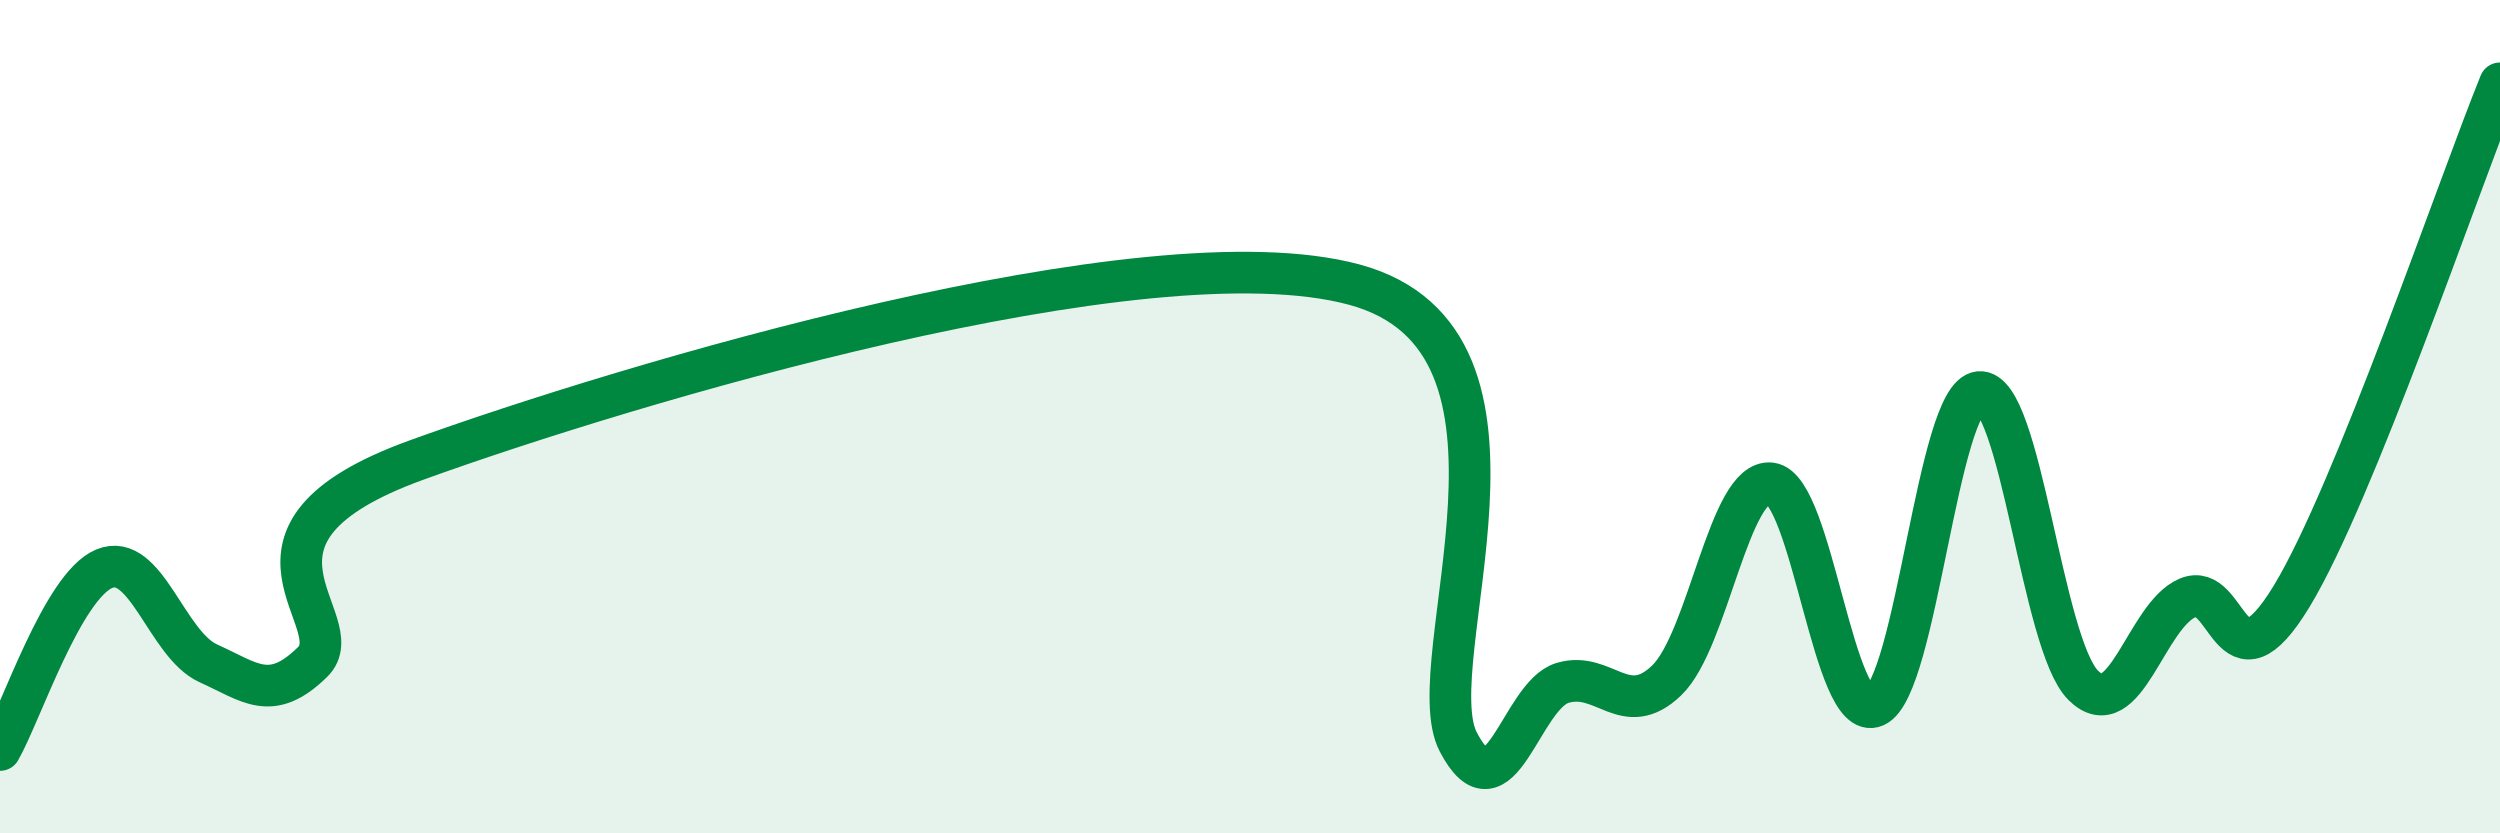
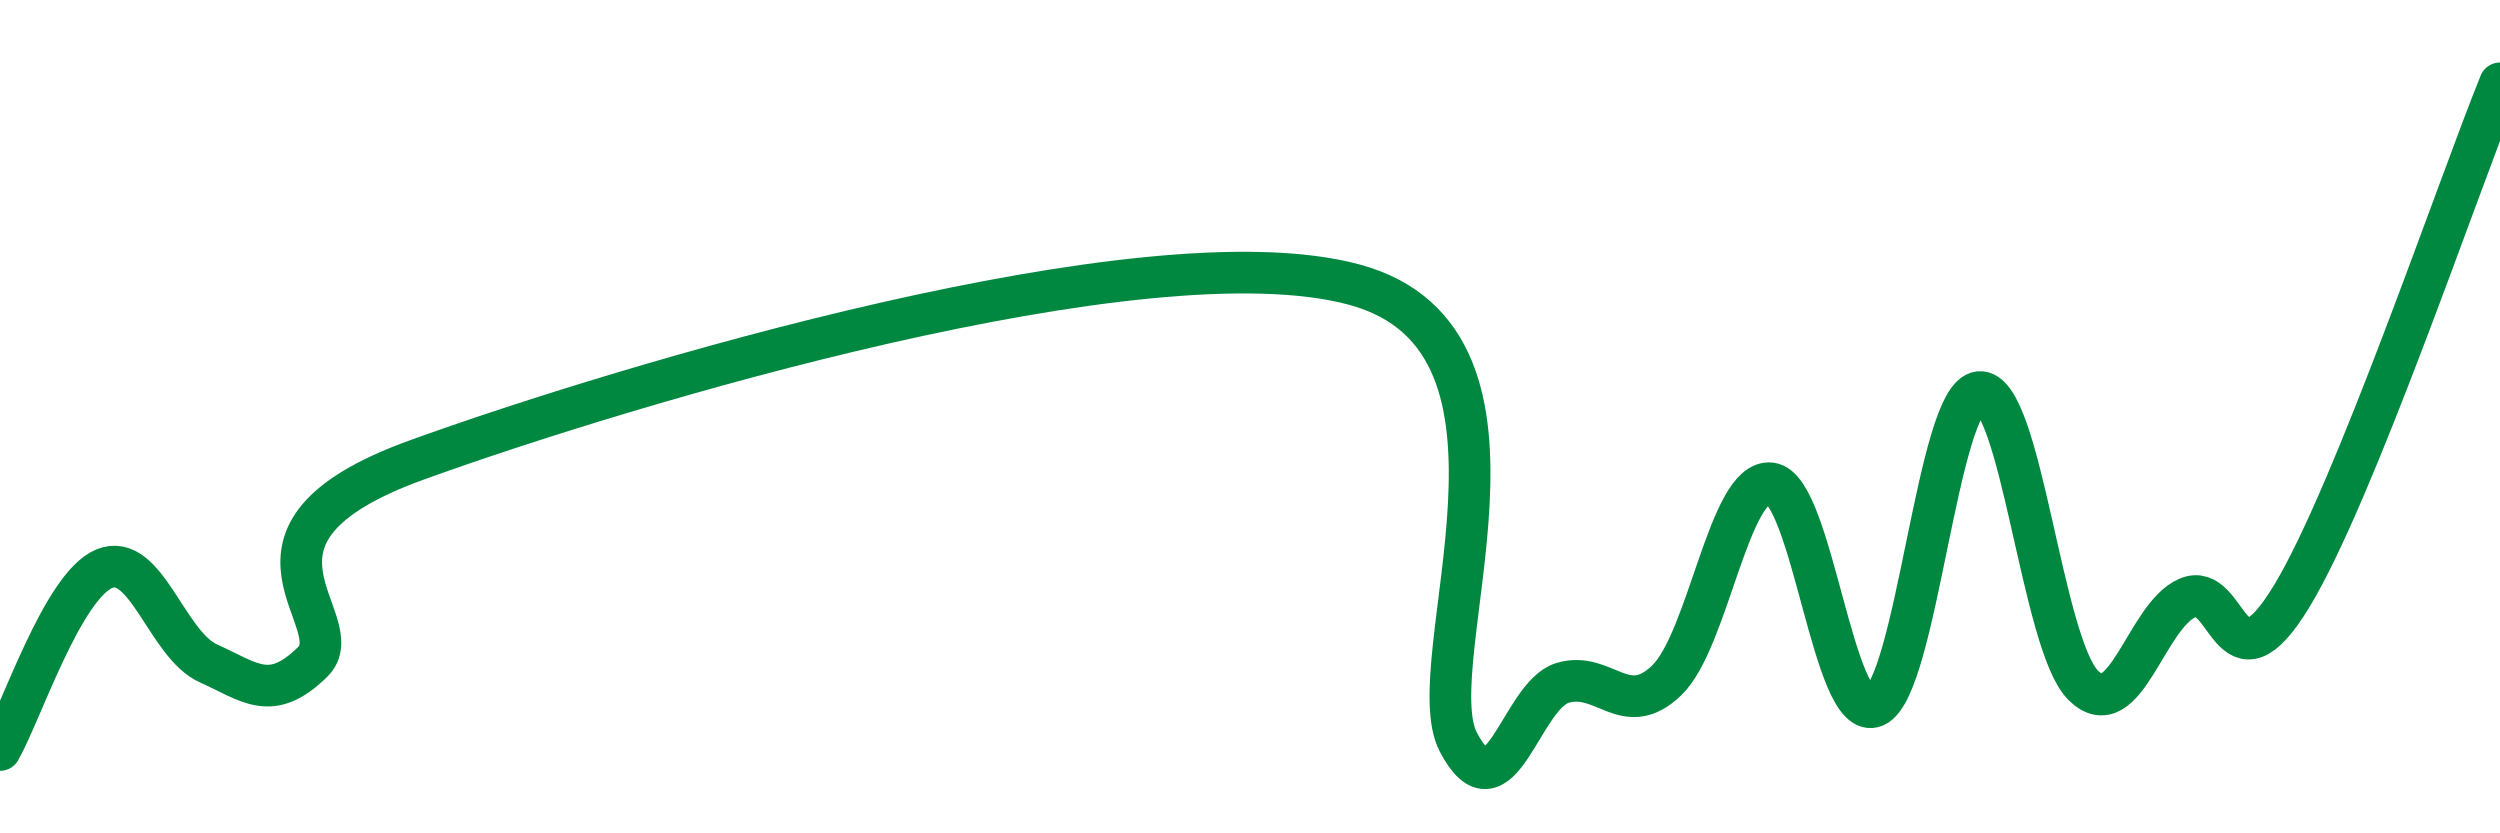
<svg xmlns="http://www.w3.org/2000/svg" width="60" height="20" viewBox="0 0 60 20">
-   <path d="M 0,18 C 0.5,17.13 1.5,14.07 2.5,13.65 C 3.5,13.23 4,15.47 5,15.92 C 6,16.37 6.5,16.87 7.5,15.89 C 8.5,14.91 5,12.85 10,11.04 C 15,9.23 27.5,5.48 32.5,6.83 C 37.5,8.18 34,15.9 35,17.81 C 36,19.72 36.5,16.69 37.5,16.39 C 38.5,16.09 39,17.29 40,16.33 C 41,15.37 41.5,11.48 42.5,11.6 C 43.5,11.72 44,17.39 45,16.95 C 46,16.51 46.5,9.51 47.5,9.41 C 48.5,9.31 49,15.46 50,16.45 C 51,17.44 51.5,14.78 52.5,14.35 C 53.5,13.92 53.5,16.78 55,14.31 C 56.5,11.84 59,4.46 60,2L60 20L0 20Z" fill="#008740" opacity="0.1" stroke-linecap="round" stroke-linejoin="round" />
  <path d="M 0,18 C 0.5,17.13 1.5,14.07 2.5,13.65 C 3.5,13.23 4,15.47 5,15.92 C 6,16.37 6.5,16.87 7.5,15.89 C 8.5,14.91 5,12.85 10,11.04 C 15,9.23 27.5,5.48 32.5,6.83 C 37.5,8.18 34,15.9 35,17.81 C 36,19.72 36.5,16.69 37.5,16.39 C 38.5,16.09 39,17.29 40,16.33 C 41,15.37 41.5,11.48 42.5,11.6 C 43.5,11.72 44,17.39 45,16.95 C 46,16.51 46.5,9.51 47.5,9.41 C 48.5,9.31 49,15.46 50,16.45 C 51,17.44 51.5,14.78 52.5,14.35 C 53.5,13.92 53.5,16.78 55,14.31 C 56.5,11.84 59,4.46 60,2" stroke="#008740" stroke-width="1" fill="none" stroke-linecap="round" stroke-linejoin="round" />
</svg>